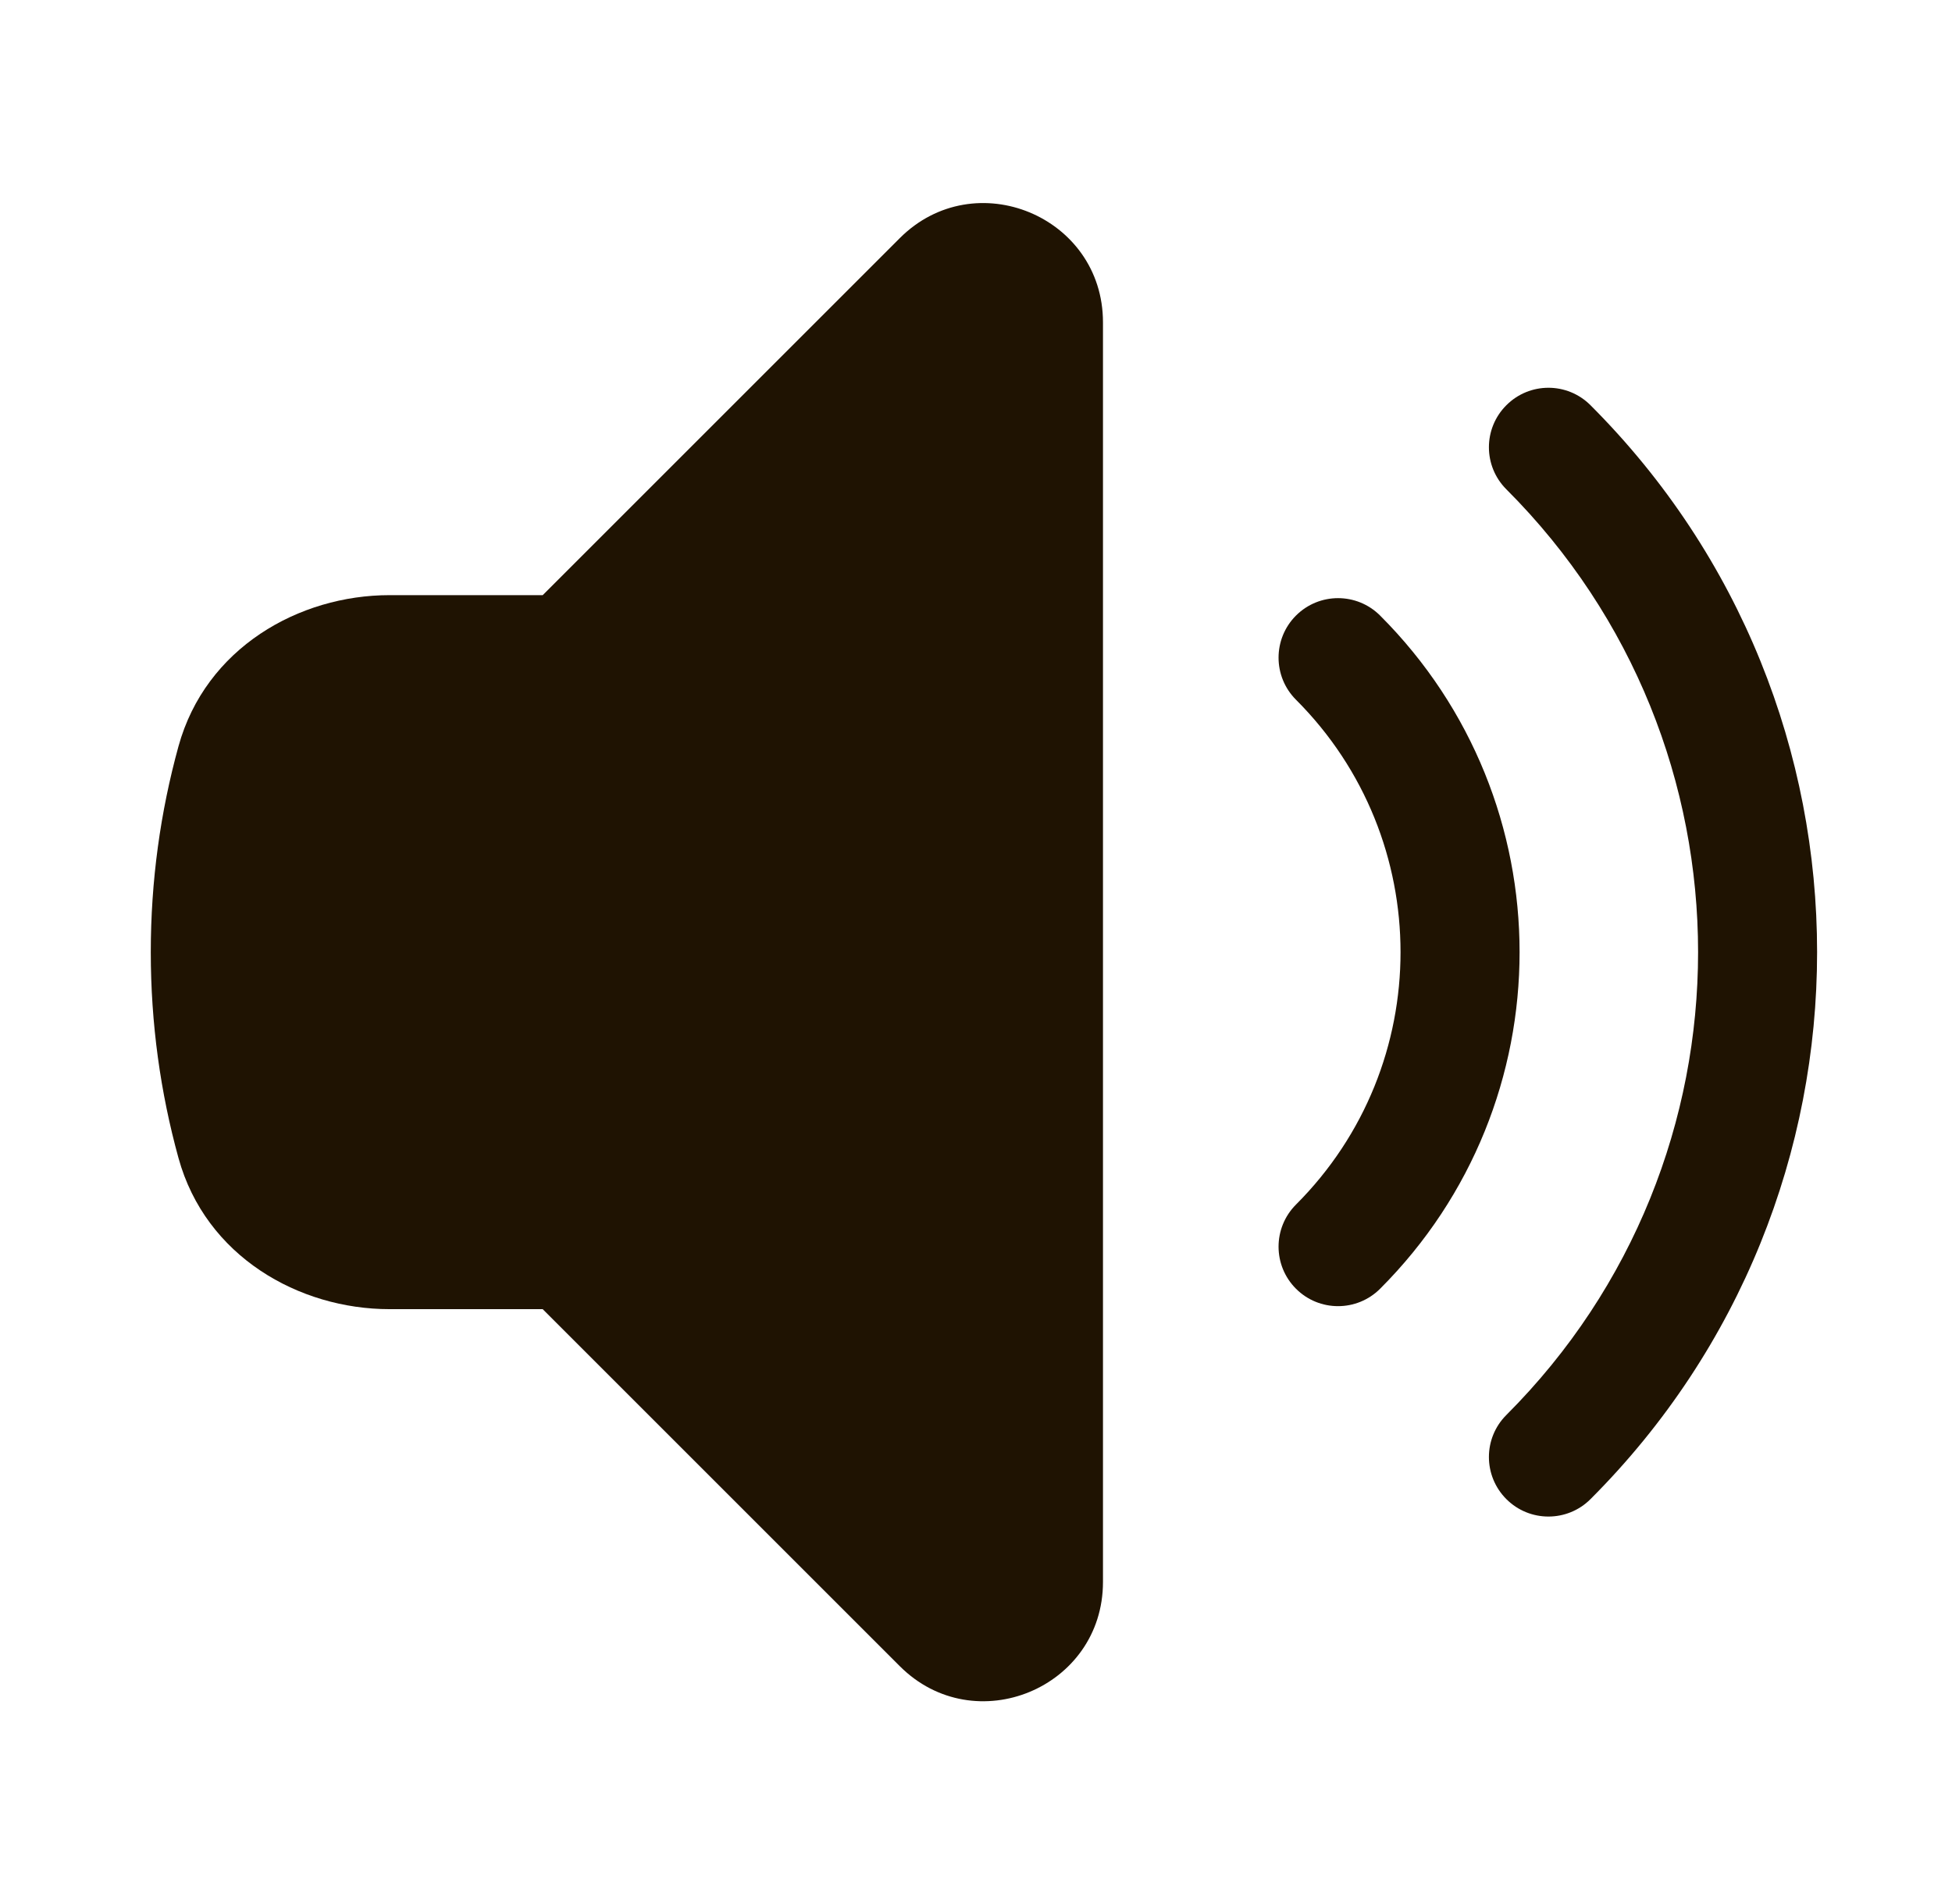
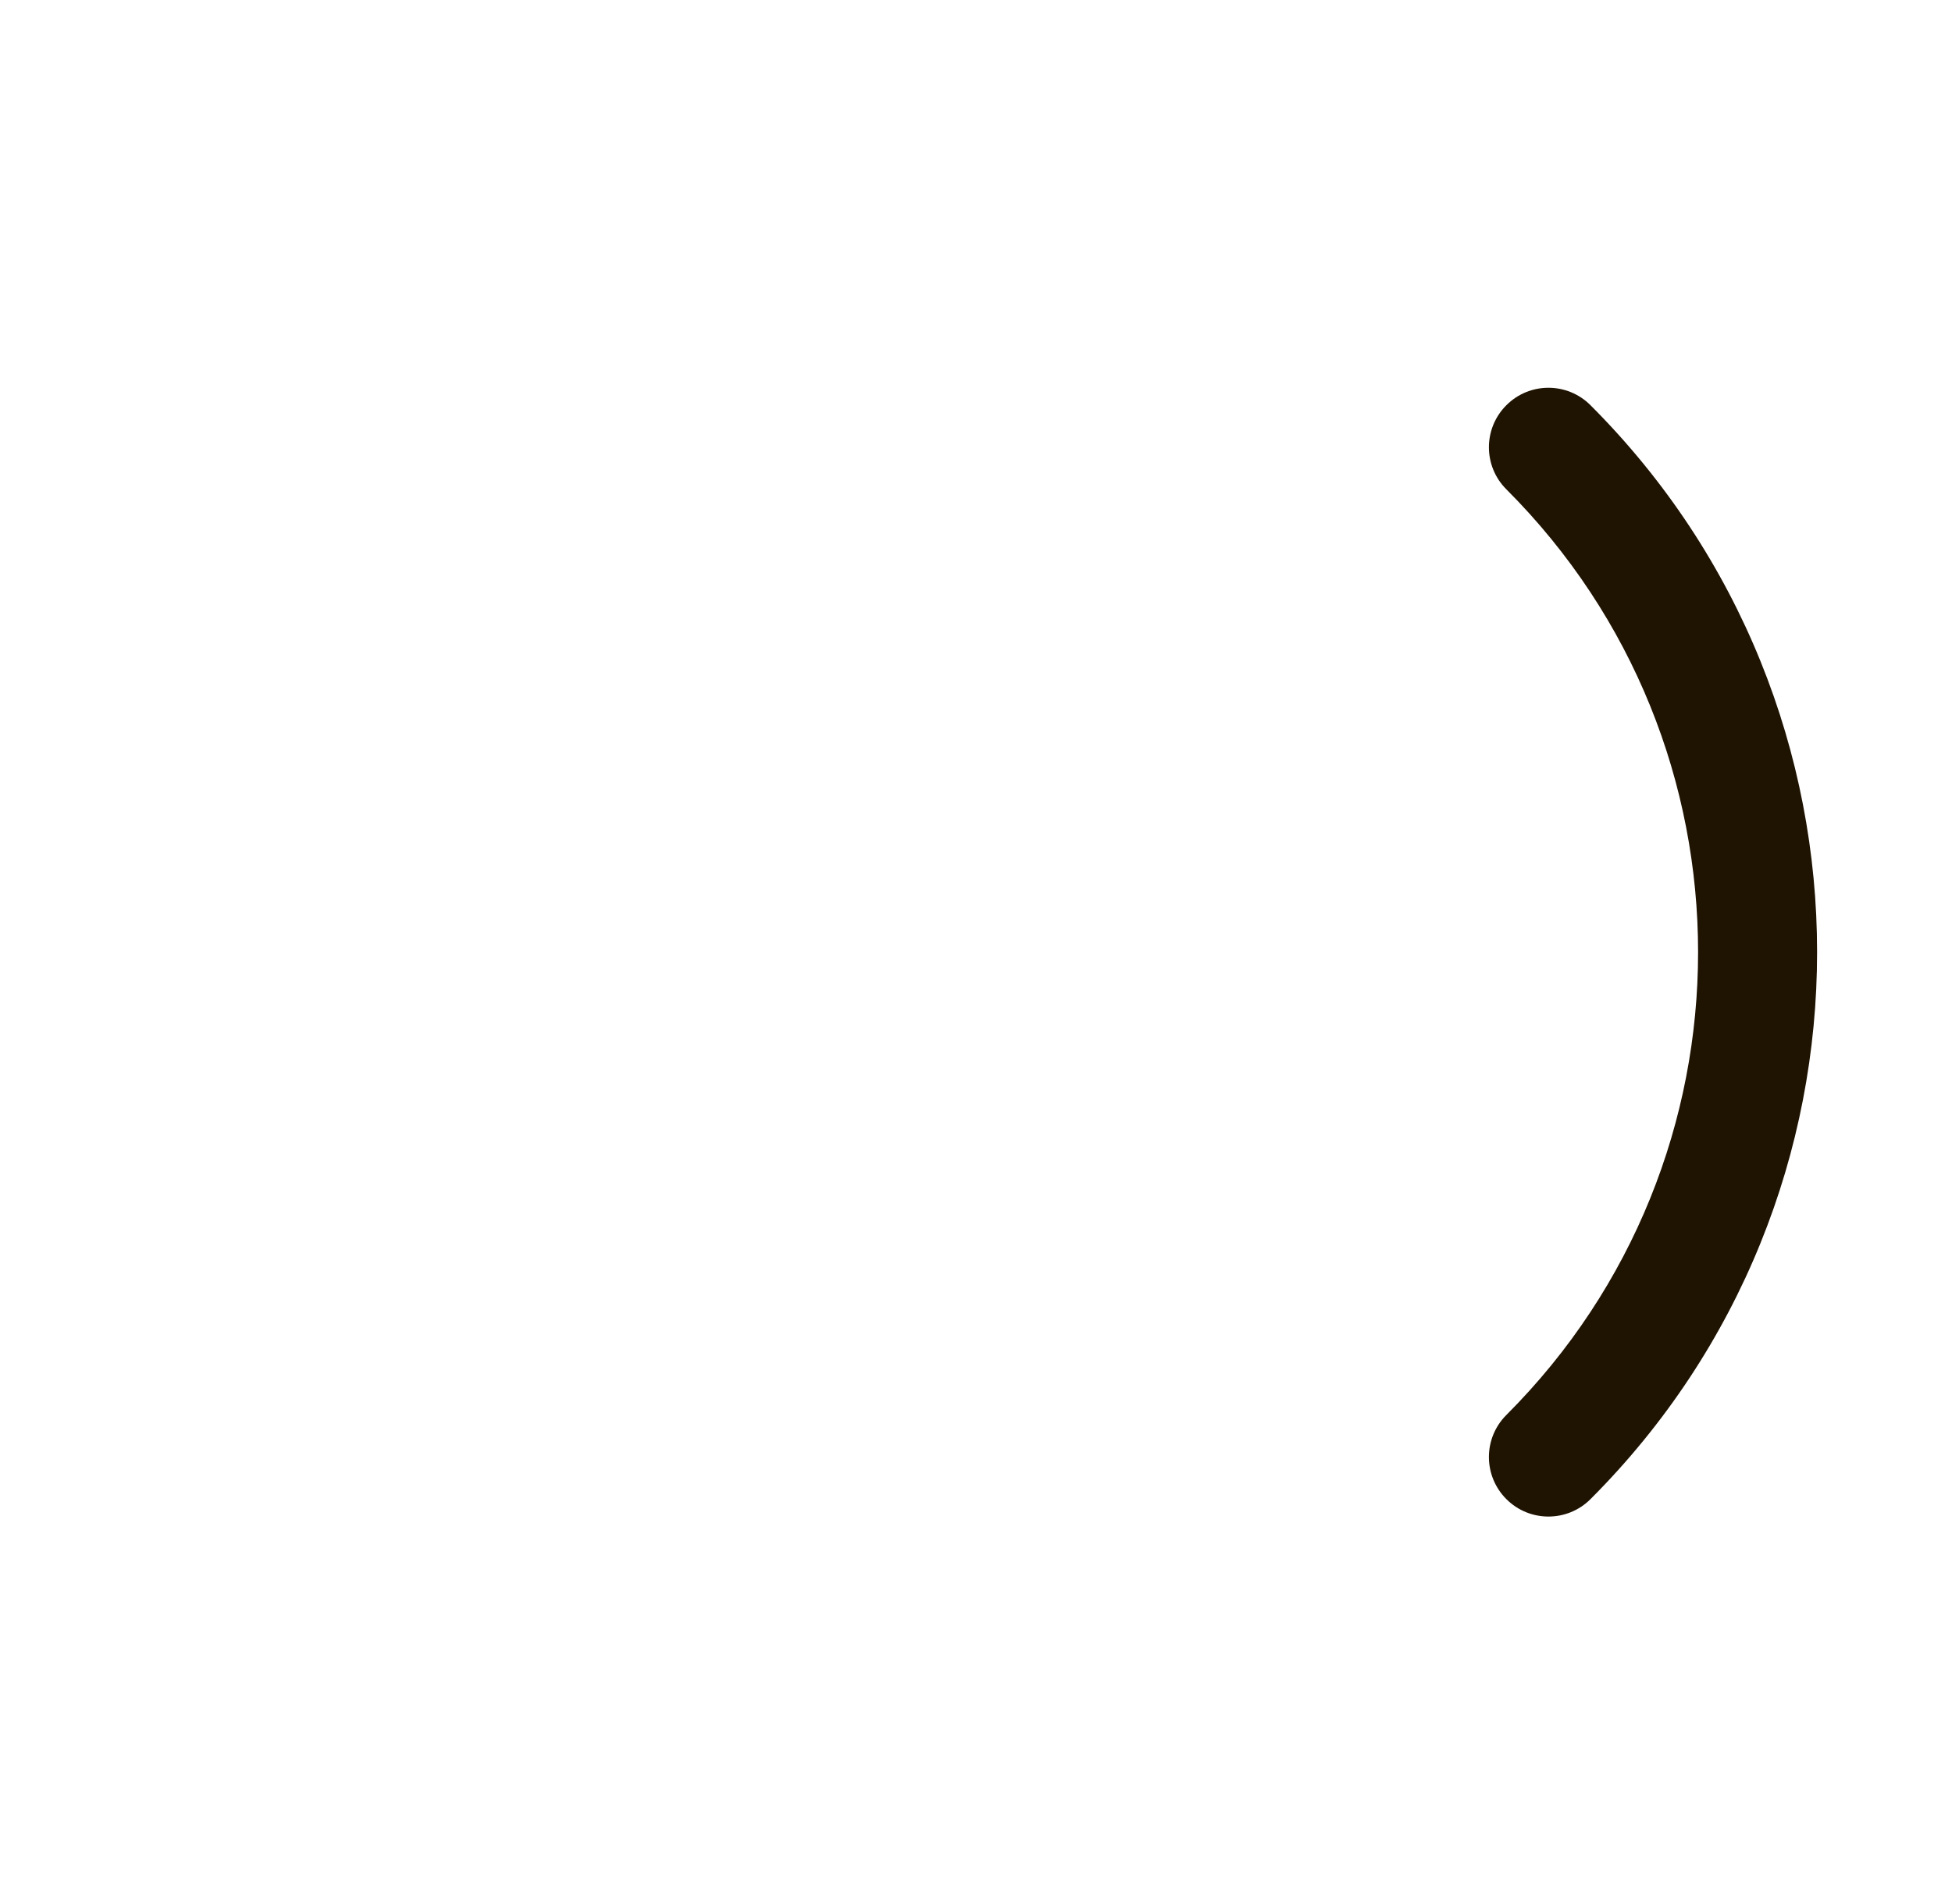
<svg xmlns="http://www.w3.org/2000/svg" width="41" height="40" viewBox="0 0 41 40" fill="none">
-   <path d="M23.167 6.771C23.167 4.544 20.474 3.428 18.899 5.003L11.399 12.503H8.182C6.28 12.503 4.319 13.611 3.749 15.678C3.369 17.057 3.167 18.507 3.167 20.003C3.167 21.499 3.369 22.95 3.749 24.328C4.319 26.396 6.28 27.503 8.182 27.503H11.399L18.899 35.003C20.474 36.578 23.167 35.463 23.167 33.235V6.771Z" fill="#1F1302" />
  <path d="M31.64 8.513C32.128 8.024 32.919 8.024 33.407 8.513C39.753 14.858 39.753 25.148 33.407 31.494C32.919 31.982 32.128 31.982 31.64 31.494C31.151 31.005 31.151 30.214 31.64 29.726C37.009 24.356 37.009 15.65 31.64 10.28C31.151 9.792 31.151 9.001 31.64 8.513Z" fill="#1F1302" />
-   <path d="M27.221 12.932C27.709 12.444 28.5 12.444 28.988 12.932C32.894 16.837 32.894 23.169 28.988 27.074C28.5 27.562 27.709 27.562 27.221 27.074C26.733 26.586 26.733 25.795 27.221 25.306C30.149 22.378 30.149 17.629 27.221 14.7C26.733 14.212 26.733 13.42 27.221 12.932Z" fill="#1F1302" />
</svg>